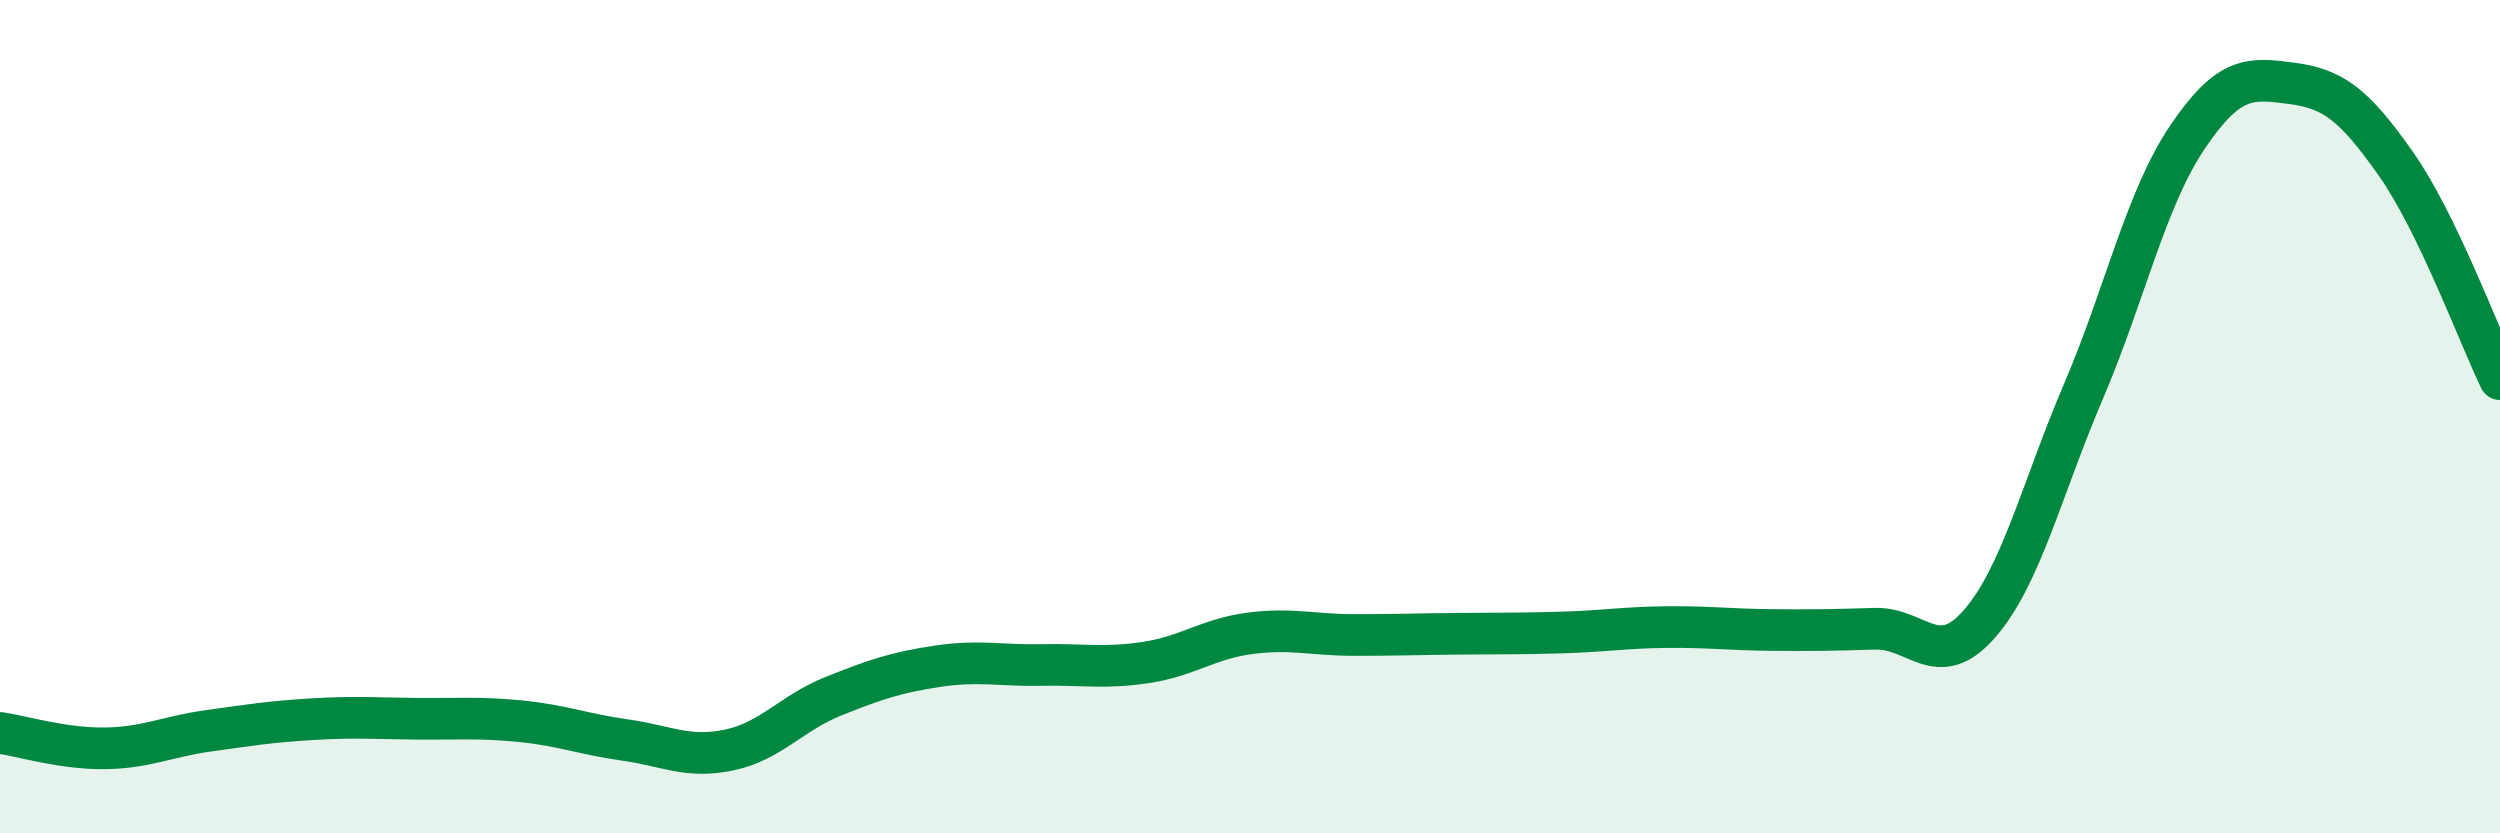
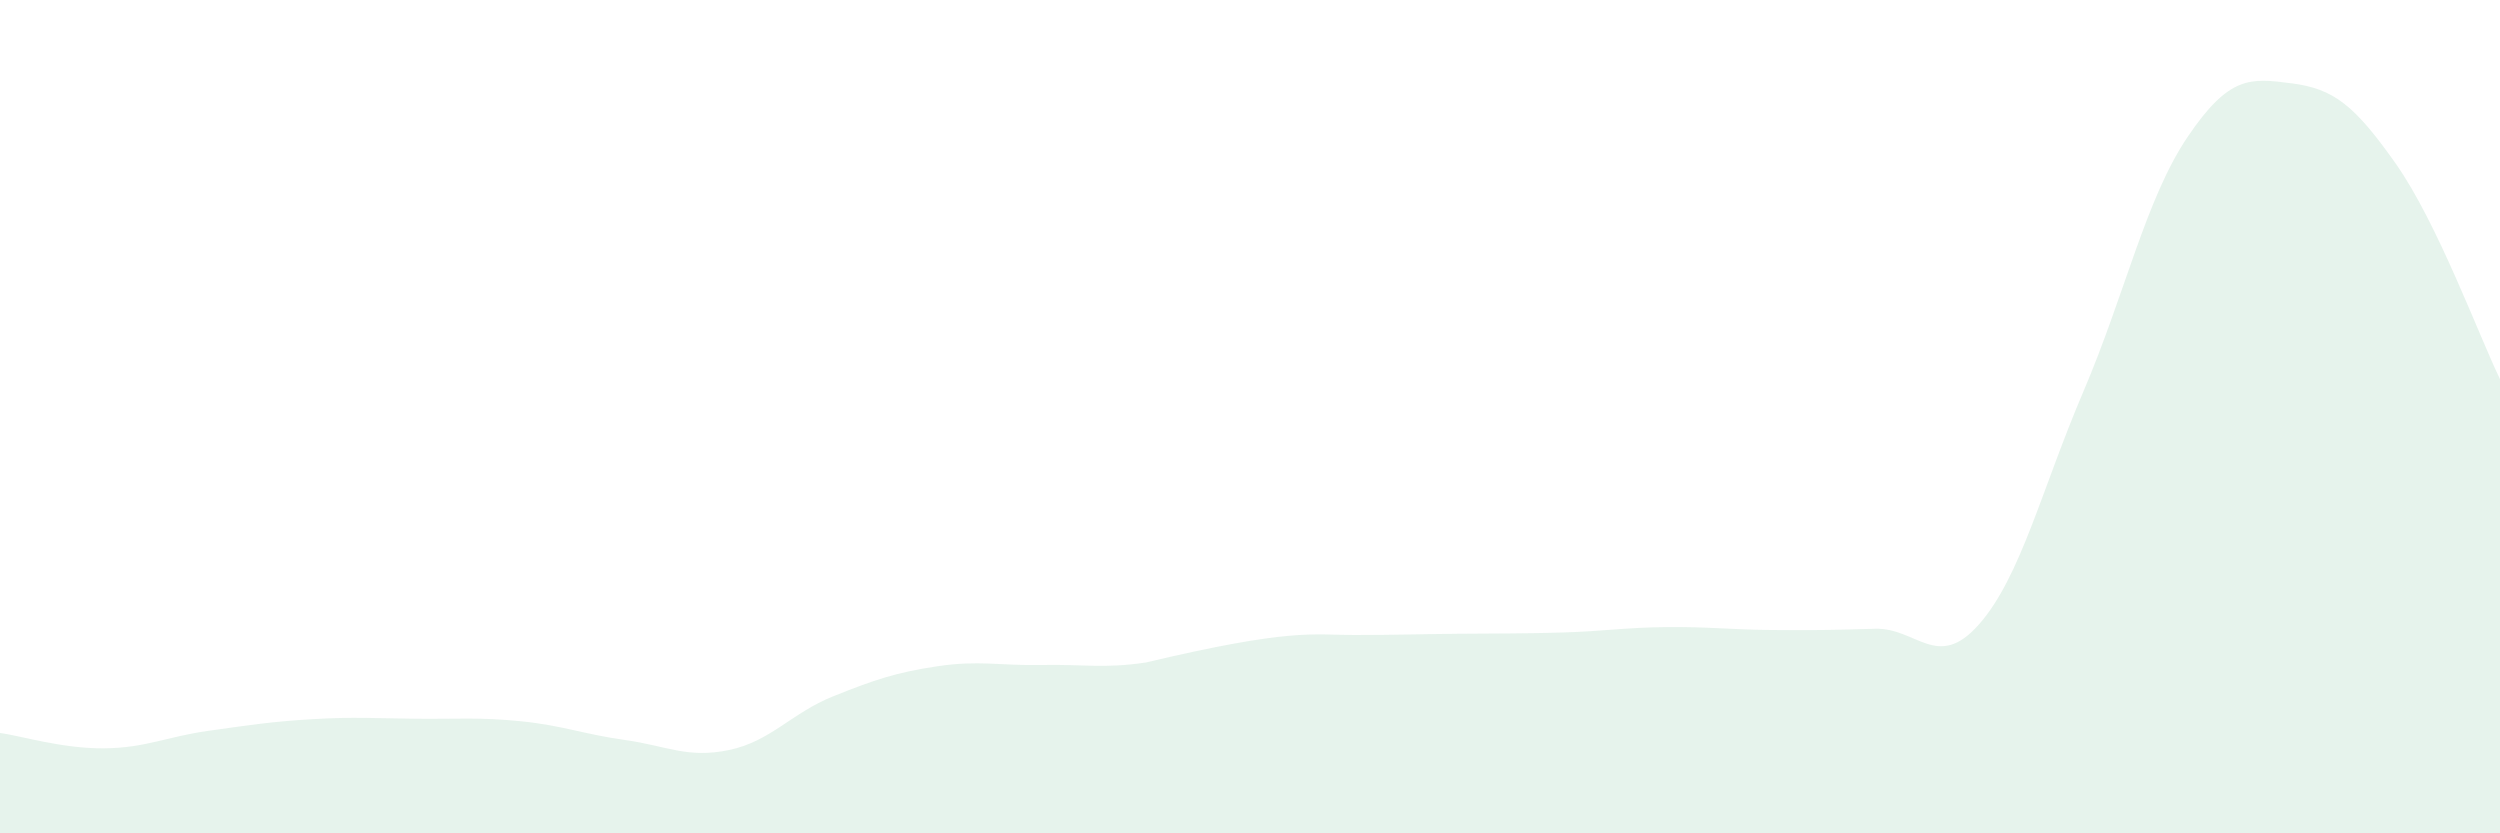
<svg xmlns="http://www.w3.org/2000/svg" width="60" height="20" viewBox="0 0 60 20">
-   <path d="M 0,17.59 C 0.5,17.66 1.5,17.97 2.5,17.96 C 3.5,17.95 4,17.68 5,17.54 C 6,17.4 6.5,17.32 7.5,17.26 C 8.5,17.2 9,17.24 10,17.25 C 11,17.26 11.5,17.21 12.5,17.31 C 13.5,17.41 14,17.62 15,17.76 C 16,17.9 16.5,18.21 17.5,18 C 18.5,17.79 19,17.11 20,16.71 C 21,16.31 21.5,16.14 22.5,15.99 C 23.5,15.84 24,15.98 25,15.96 C 26,15.94 26.5,16.05 27.5,15.9 C 28.5,15.75 29,15.33 30,15.2 C 31,15.07 31.5,15.24 32.5,15.24 C 33.5,15.24 34,15.22 35,15.21 C 36,15.2 36.5,15.21 37.5,15.18 C 38.5,15.15 39,15.06 40,15.05 C 41,15.04 41.5,15.11 42.5,15.12 C 43.5,15.13 44,15.12 45,15.09 C 46,15.06 46.5,16.12 47.5,14.98 C 48.5,13.84 49,11.74 50,9.4 C 51,7.06 51.5,4.77 52.5,3.29 C 53.5,1.81 54,1.87 55,2 C 56,2.13 56.5,2.51 57.5,3.93 C 58.5,5.35 59.5,8.07 60,9.1L60 20L0 20Z" fill="#008740" opacity="0.1" stroke-linecap="round" stroke-linejoin="round" />
-   <path d="M 0,17.59 C 0.5,17.66 1.5,17.97 2.5,17.96 C 3.5,17.95 4,17.68 5,17.54 C 6,17.4 6.5,17.32 7.5,17.26 C 8.5,17.2 9,17.24 10,17.25 C 11,17.26 11.5,17.21 12.5,17.31 C 13.5,17.41 14,17.62 15,17.76 C 16,17.9 16.5,18.21 17.5,18 C 18.5,17.79 19,17.11 20,16.71 C 21,16.31 21.5,16.14 22.5,15.99 C 23.5,15.84 24,15.98 25,15.96 C 26,15.94 26.5,16.05 27.5,15.9 C 28.5,15.75 29,15.33 30,15.2 C 31,15.07 31.5,15.24 32.5,15.24 C 33.5,15.24 34,15.22 35,15.21 C 36,15.2 36.5,15.21 37.5,15.18 C 38.5,15.15 39,15.06 40,15.05 C 41,15.04 41.5,15.11 42.5,15.12 C 43.5,15.13 44,15.12 45,15.09 C 46,15.06 46.5,16.12 47.5,14.98 C 48.5,13.84 49,11.74 50,9.4 C 51,7.06 51.5,4.77 52.5,3.29 C 53.5,1.81 54,1.87 55,2 C 56,2.13 56.5,2.51 57.5,3.93 C 58.5,5.35 59.5,8.07 60,9.1" stroke="#008740" stroke-width="1" fill="none" stroke-linecap="round" stroke-linejoin="round" />
+   <path d="M 0,17.59 C 0.5,17.66 1.5,17.97 2.5,17.96 C 3.5,17.95 4,17.68 5,17.54 C 6,17.4 6.5,17.32 7.5,17.26 C 8.5,17.2 9,17.24 10,17.25 C 11,17.26 11.5,17.21 12.5,17.31 C 13.5,17.41 14,17.62 15,17.76 C 16,17.9 16.5,18.21 17.5,18 C 18.5,17.79 19,17.11 20,16.71 C 21,16.31 21.5,16.14 22.5,15.99 C 23.5,15.84 24,15.98 25,15.96 C 26,15.94 26.5,16.05 27.5,15.9 C 31,15.07 31.5,15.24 32.5,15.24 C 33.5,15.24 34,15.22 35,15.21 C 36,15.2 36.5,15.21 37.5,15.18 C 38.5,15.15 39,15.06 40,15.05 C 41,15.04 41.5,15.11 42.5,15.12 C 43.5,15.13 44,15.12 45,15.09 C 46,15.06 46.5,16.12 47.5,14.98 C 48.5,13.84 49,11.74 50,9.4 C 51,7.06 51.5,4.77 52.5,3.29 C 53.5,1.81 54,1.87 55,2 C 56,2.13 56.5,2.51 57.5,3.93 C 58.5,5.35 59.5,8.07 60,9.1L60 20L0 20Z" fill="#008740" opacity="0.1" stroke-linecap="round" stroke-linejoin="round" />
</svg>